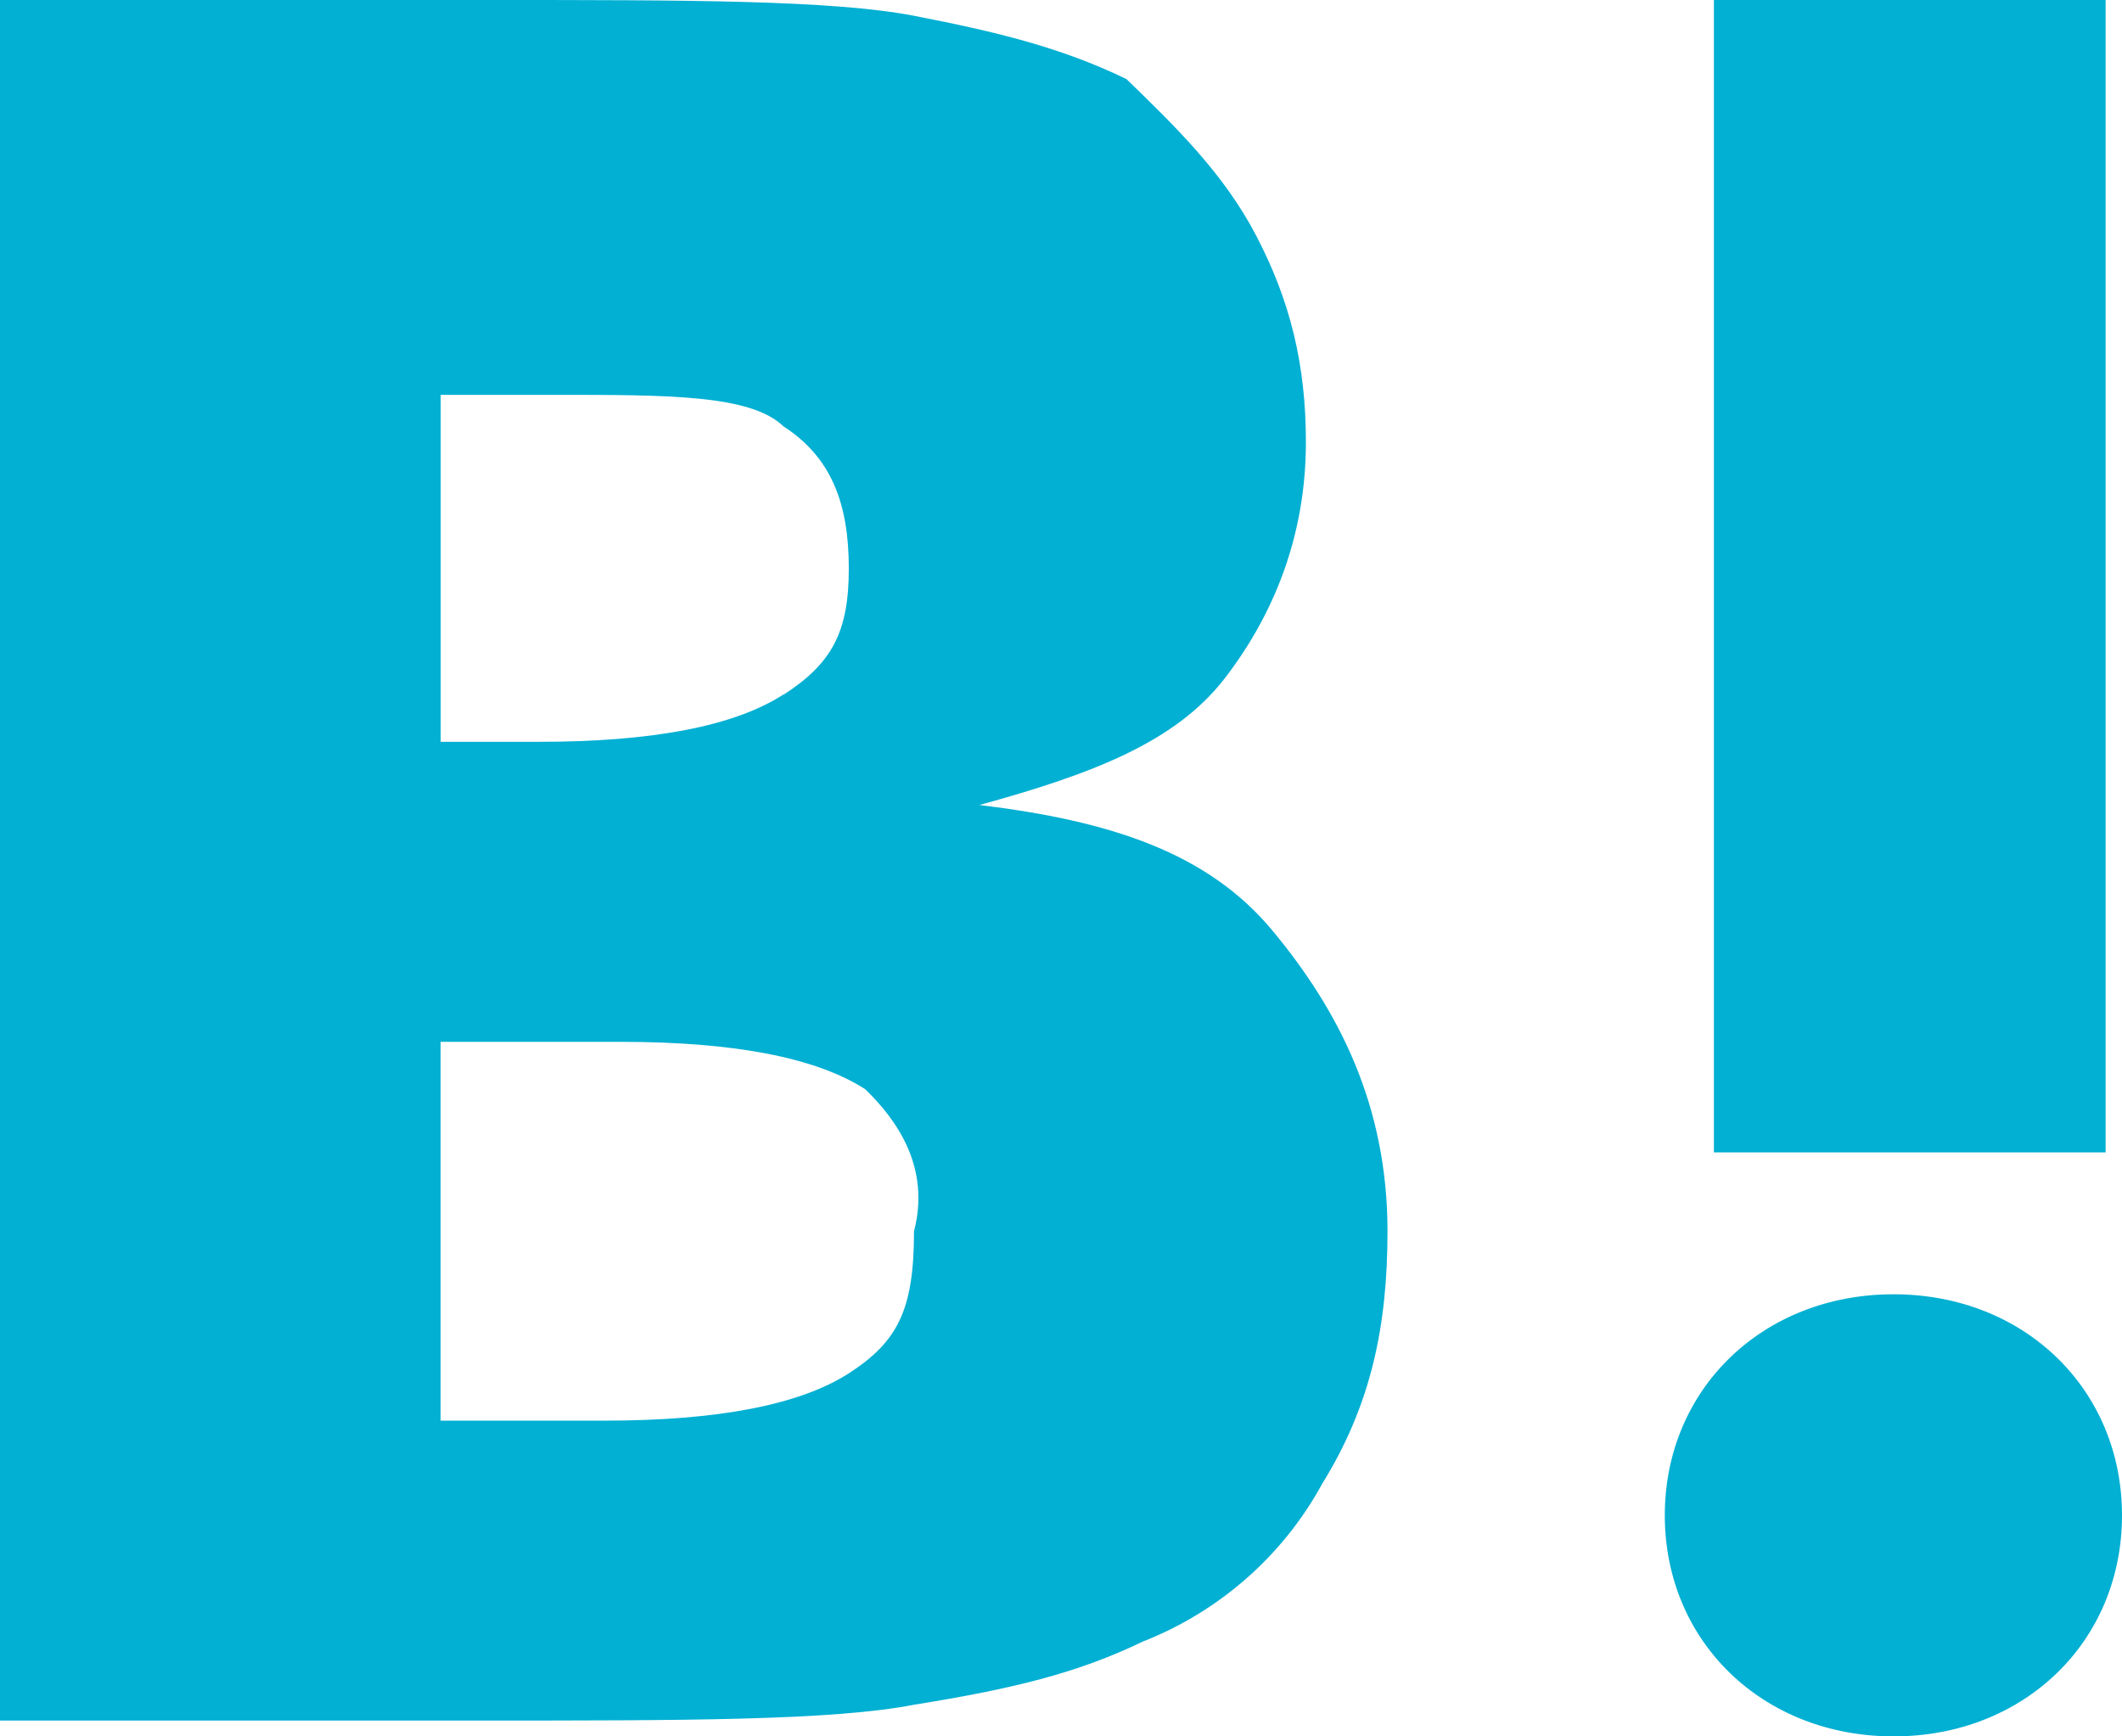
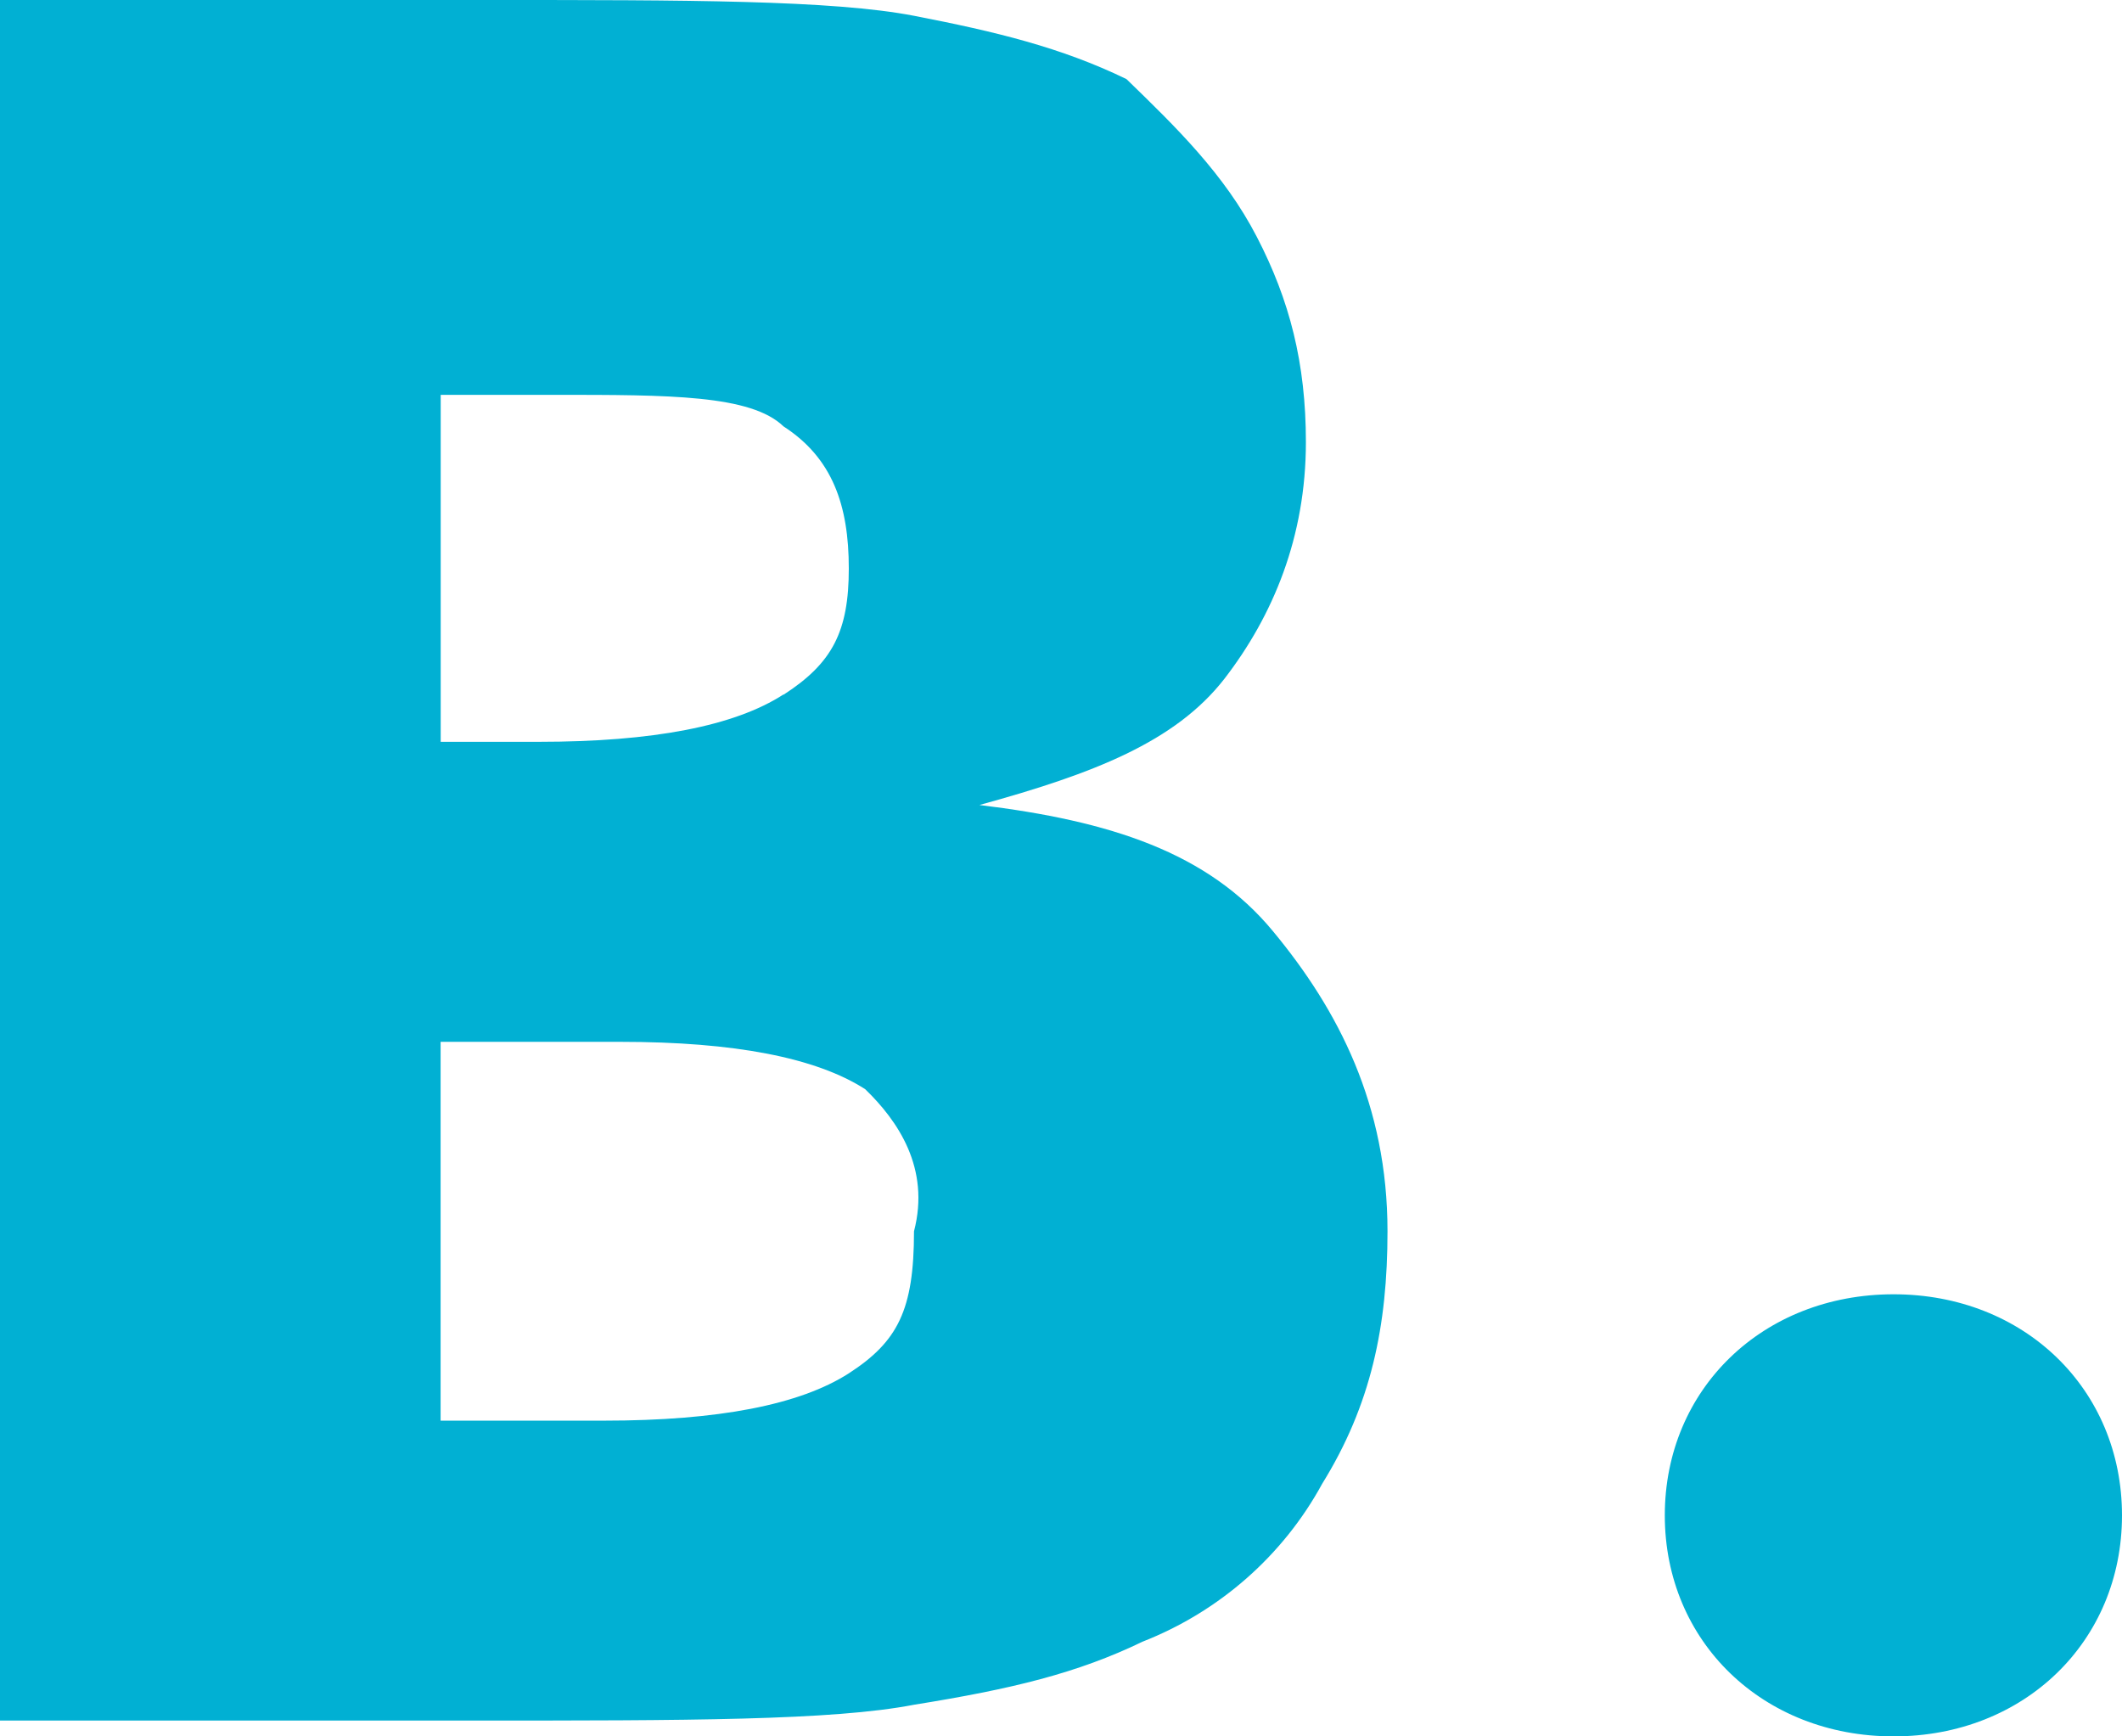
<svg xmlns="http://www.w3.org/2000/svg" viewBox="0 0 22 18" fill="none">
-   <path fill-rule="evenodd" clip-rule="evenodd" d="M21.83 0H17.769V11.946H21.83V0ZM11.846 17.018C12.642 16.706 13.302 16.126 13.708 15.381C14.215 14.563 14.385 13.745 14.385 12.764C14.385 11.455 13.877 10.473 13.199 9.655C12.524 8.836 11.508 8.509 10.154 8.345C11.338 8.02 12.184 7.691 12.693 7.038C13.199 6.383 13.539 5.565 13.539 4.583C13.539 3.764 13.37 3.11 13.03 2.455C12.694 1.804 12.188 1.314 11.684 0.825L11.677 0.819C11 0.491 10.323 0.328 9.478 0.164C8.63 0 7.107 0 5.076 0H0V17.836H4.907C7.108 17.836 8.63 17.836 9.476 17.672C10.492 17.509 11.169 17.345 11.846 17.018ZM17.26 15.709C17.26 17.018 18.277 18 19.632 18C20.985 18 22 17.018 22 15.709C22 14.399 20.985 13.417 19.632 13.417C18.277 13.417 17.26 14.399 17.26 15.709ZM8.123 7.199C7.615 7.527 6.769 7.69 5.584 7.69H4.569V4.093H5.753C6.939 4.093 7.784 4.093 8.123 4.42C8.63 4.747 8.8 5.238 8.8 5.893C8.8 6.546 8.63 6.875 8.123 7.202V7.199ZM6.431 10.8C7.615 10.8 8.461 10.964 8.97 11.291C9.307 11.617 9.647 12.108 9.476 12.764C9.476 13.581 9.307 13.908 8.801 14.236C8.292 14.563 7.446 14.727 6.262 14.727H4.568V10.8H6.431Z" fill="#01B0D3" />
+   <path fill-rule="evenodd" clip-rule="evenodd" d="M21.83 0H17.769H21.83V0ZM11.846 17.018C12.642 16.706 13.302 16.126 13.708 15.381C14.215 14.563 14.385 13.745 14.385 12.764C14.385 11.455 13.877 10.473 13.199 9.655C12.524 8.836 11.508 8.509 10.154 8.345C11.338 8.02 12.184 7.691 12.693 7.038C13.199 6.383 13.539 5.565 13.539 4.583C13.539 3.764 13.37 3.11 13.03 2.455C12.694 1.804 12.188 1.314 11.684 0.825L11.677 0.819C11 0.491 10.323 0.328 9.478 0.164C8.63 0 7.107 0 5.076 0H0V17.836H4.907C7.108 17.836 8.63 17.836 9.476 17.672C10.492 17.509 11.169 17.345 11.846 17.018ZM17.26 15.709C17.26 17.018 18.277 18 19.632 18C20.985 18 22 17.018 22 15.709C22 14.399 20.985 13.417 19.632 13.417C18.277 13.417 17.26 14.399 17.26 15.709ZM8.123 7.199C7.615 7.527 6.769 7.69 5.584 7.69H4.569V4.093H5.753C6.939 4.093 7.784 4.093 8.123 4.42C8.63 4.747 8.8 5.238 8.8 5.893C8.8 6.546 8.63 6.875 8.123 7.202V7.199ZM6.431 10.8C7.615 10.8 8.461 10.964 8.97 11.291C9.307 11.617 9.647 12.108 9.476 12.764C9.476 13.581 9.307 13.908 8.801 14.236C8.292 14.563 7.446 14.727 6.262 14.727H4.568V10.8H6.431Z" fill="#01B0D3" />
</svg>